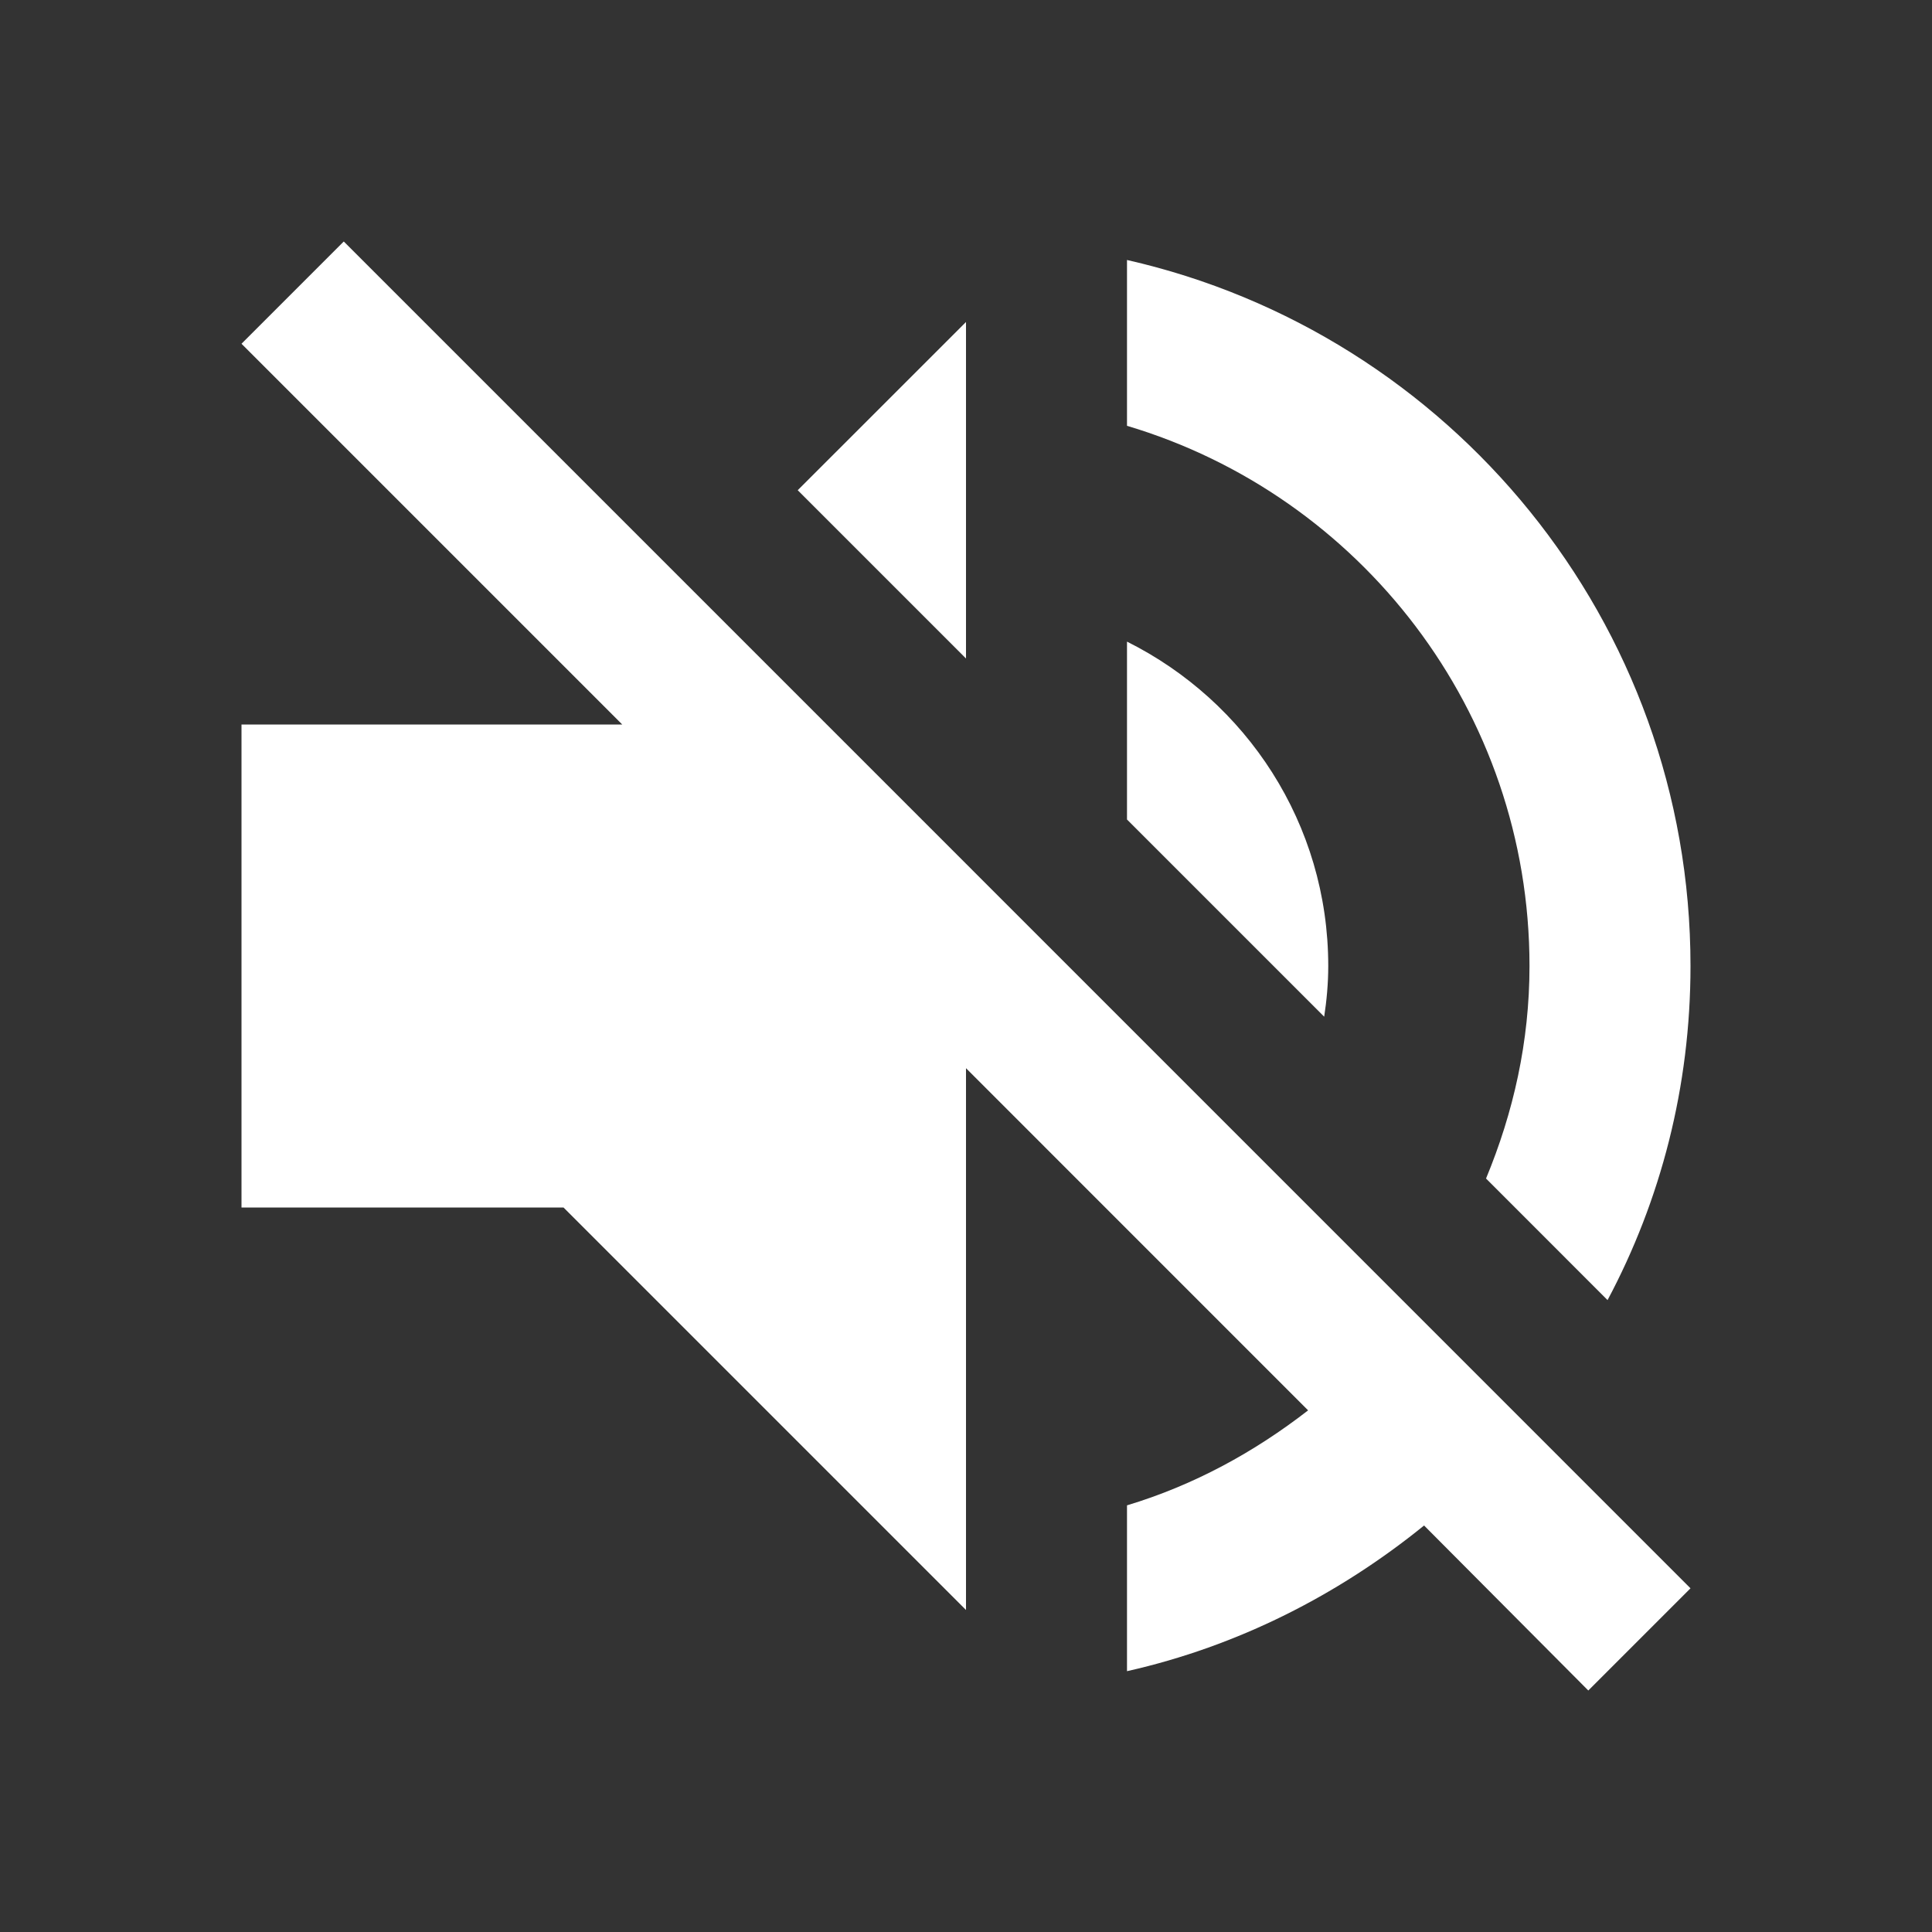
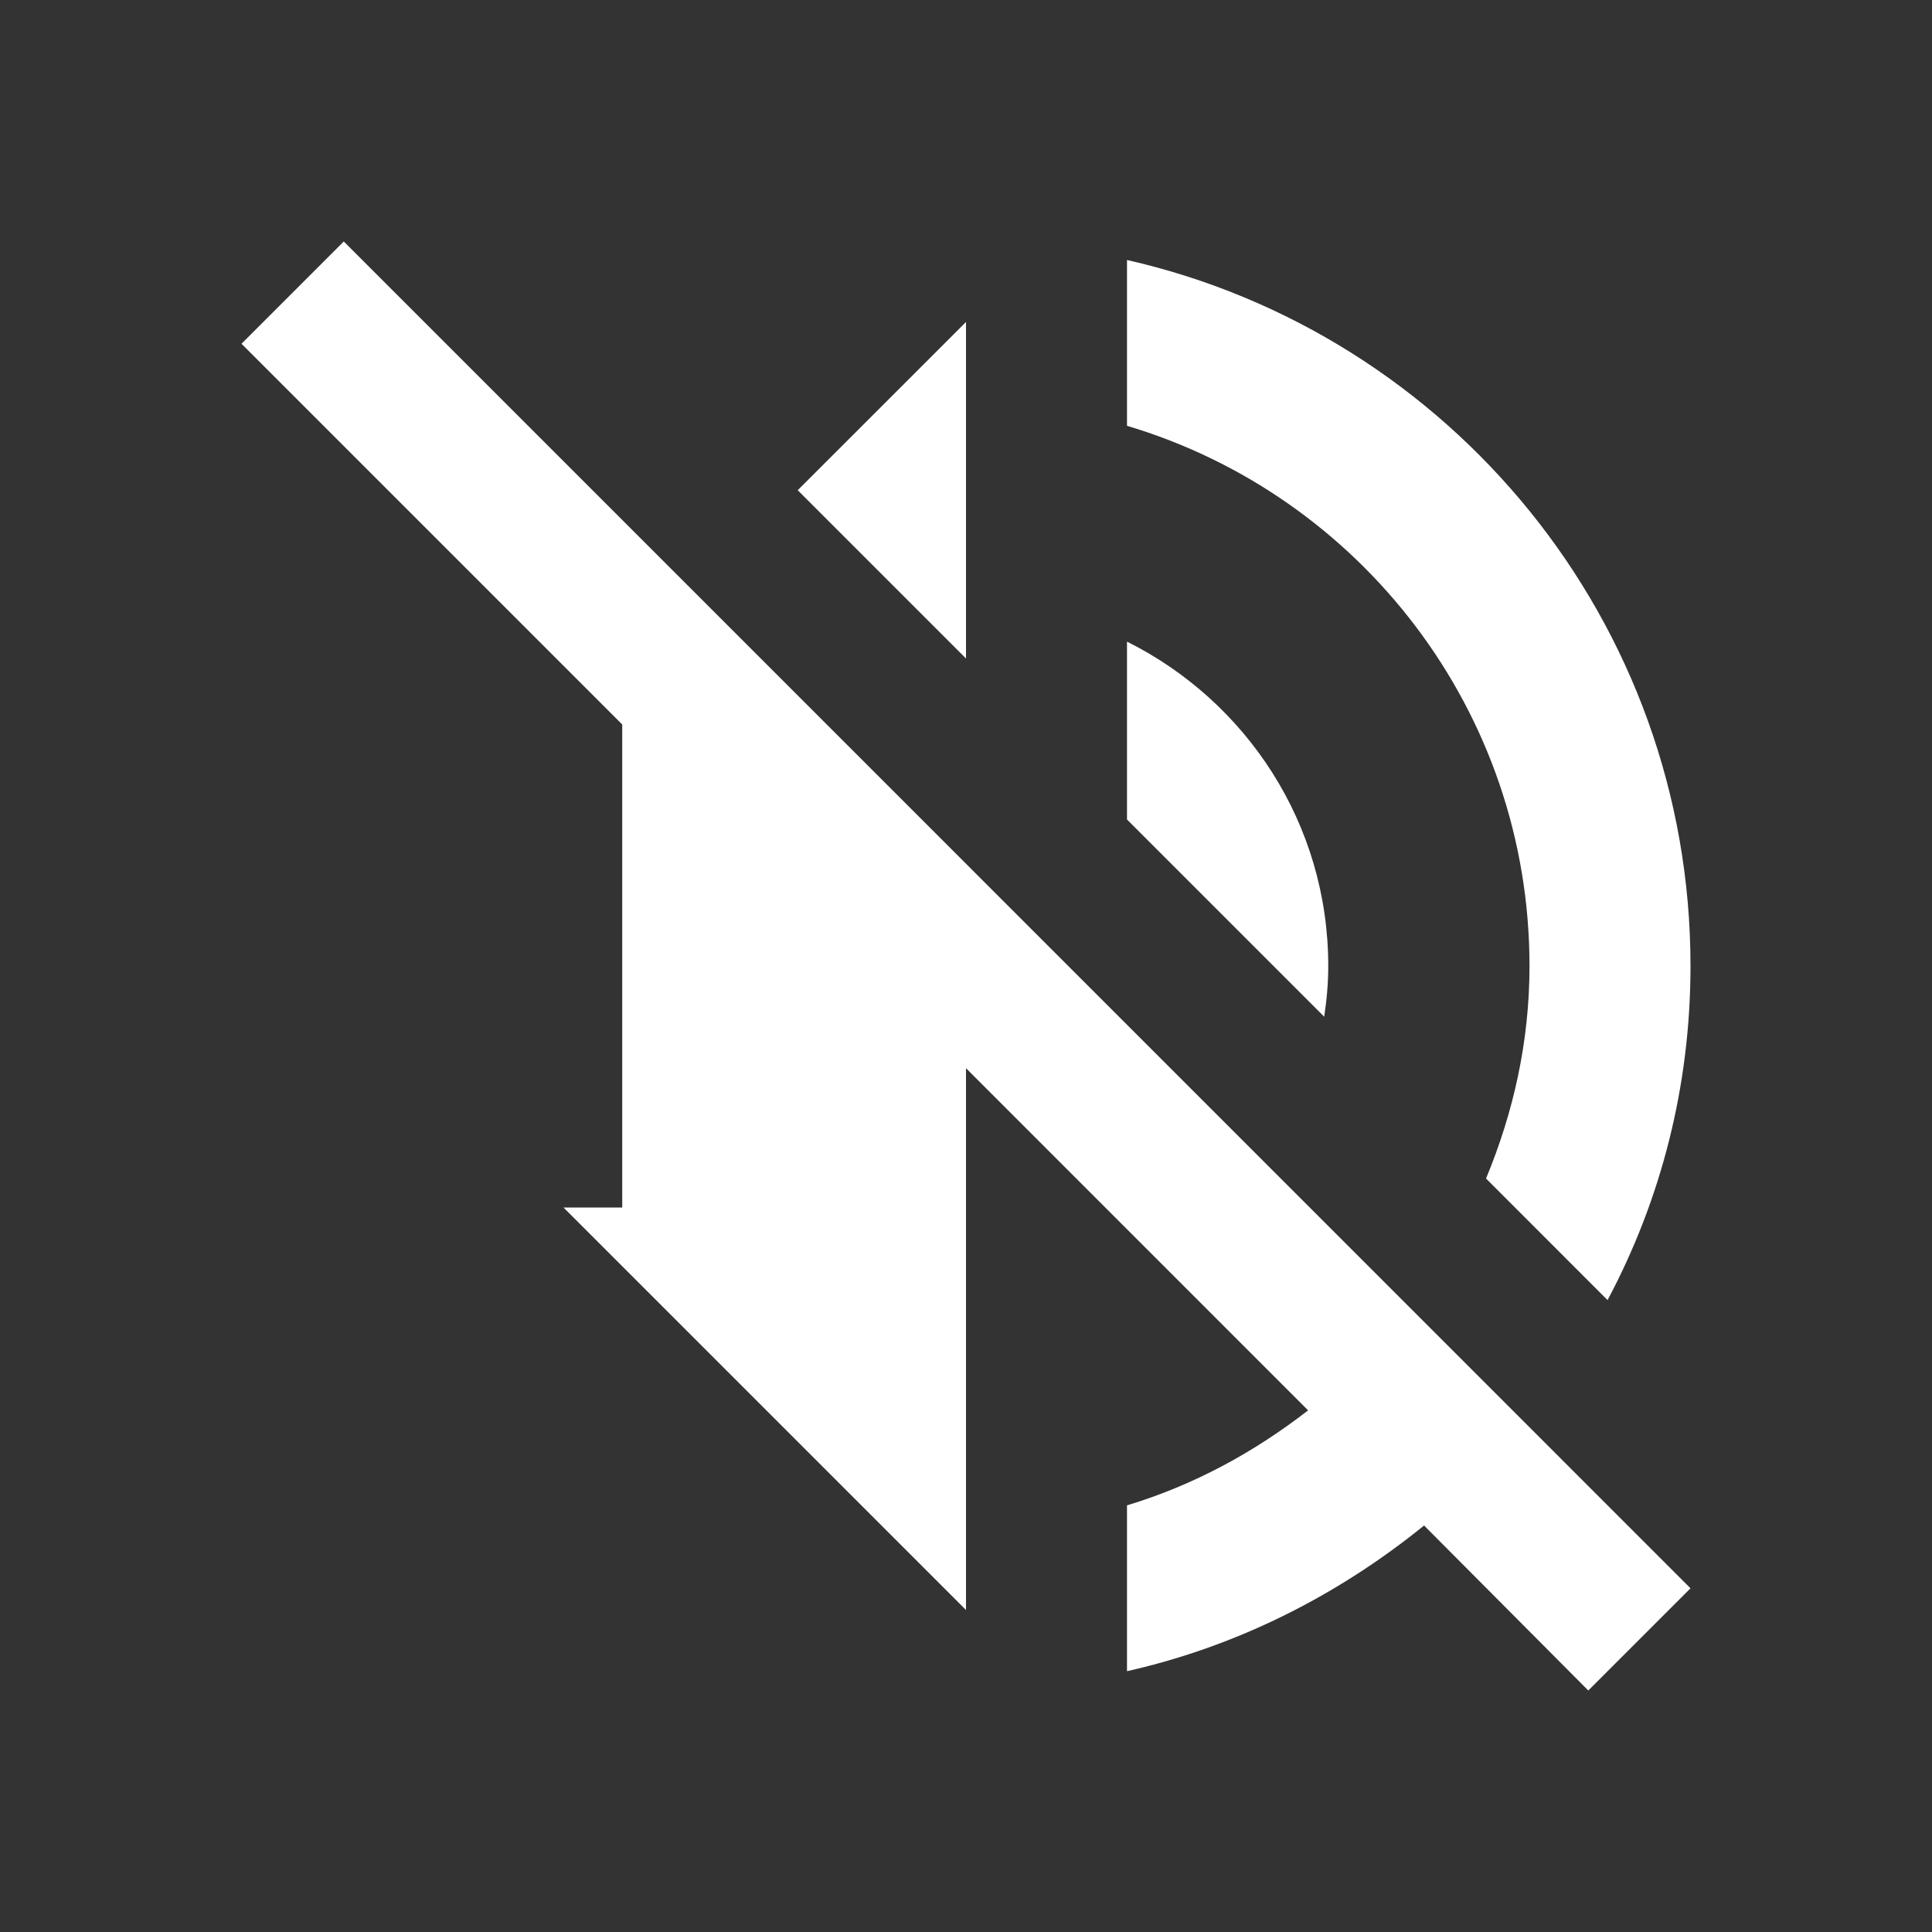
<svg xmlns="http://www.w3.org/2000/svg" width="30" height="30" viewBox="0 0 30 30" fill="none">
  <rect x="0" y="0" width="30" height="30" fill="#333333" stroke="none" />
-   <path d="M20.625 15C20.625 12.787 19.35 10.887 17.5 9.963V12.725L20.562 15.787C20.6 15.537 20.625 15.275 20.625 15ZM23.75 15C23.75 16.175 23.5 17.275 23.075 18.3L24.962 20.188C25.788 18.637 26.25 16.875 26.25 15C26.25 9.65 22.512 5.175 17.5 4.037V6.612C21.113 7.688 23.75 11.037 23.75 15ZM5.338 3.75L3.75 5.338L9.662 11.25H3.75V18.75H8.75L15 25V16.587L20.312 21.9C19.475 22.55 18.538 23.062 17.5 23.375V25.95C19.225 25.562 20.788 24.762 22.113 23.688L24.663 26.25L26.25 24.663L15 13.412L5.338 3.75ZM15 5L12.387 7.612L15 10.225V5Z" fill="white" />
+   <path d="M20.625 15C20.625 12.787 19.35 10.887 17.5 9.963V12.725L20.562 15.787C20.6 15.537 20.625 15.275 20.625 15ZM23.75 15C23.75 16.175 23.5 17.275 23.075 18.3L24.962 20.188C25.788 18.637 26.25 16.875 26.25 15C26.25 9.65 22.512 5.175 17.5 4.037V6.612C21.113 7.688 23.75 11.037 23.75 15ZM5.338 3.75L3.75 5.338L9.662 11.25V18.75H8.75L15 25V16.587L20.312 21.9C19.475 22.55 18.538 23.062 17.5 23.375V25.95C19.225 25.562 20.788 24.762 22.113 23.688L24.663 26.25L26.25 24.663L15 13.412L5.338 3.75ZM15 5L12.387 7.612L15 10.225V5Z" fill="white" />
</svg>